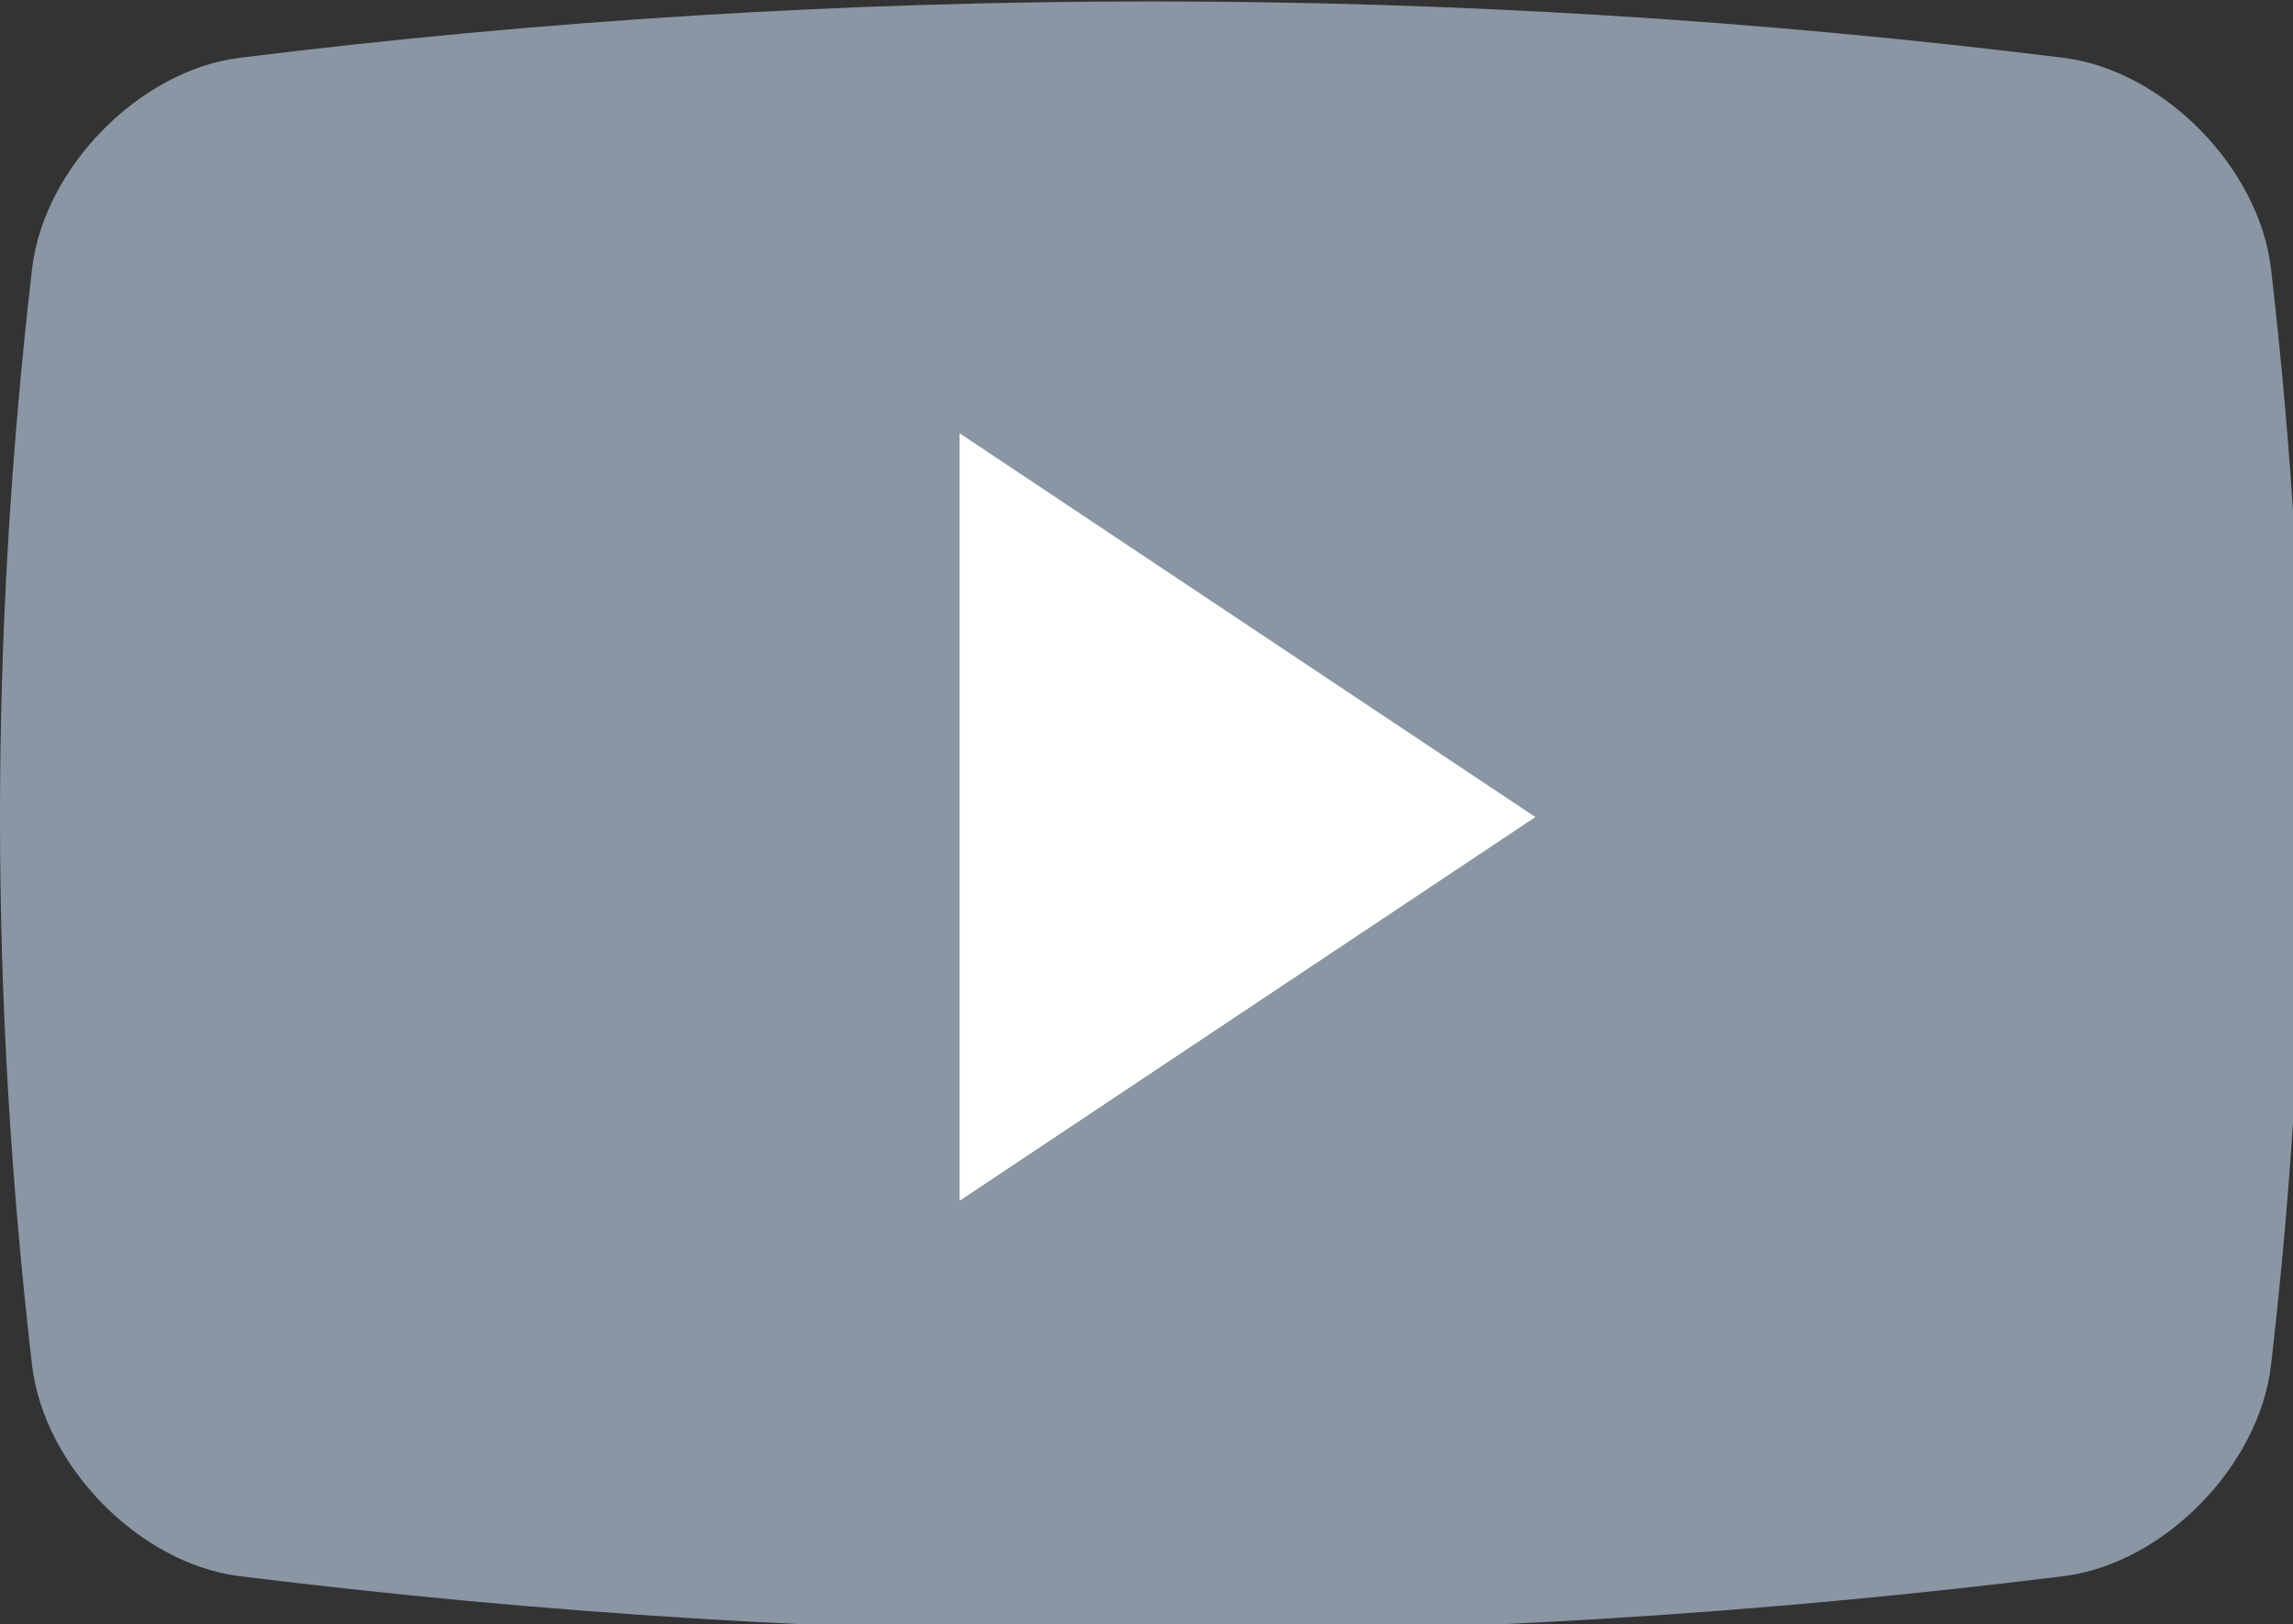
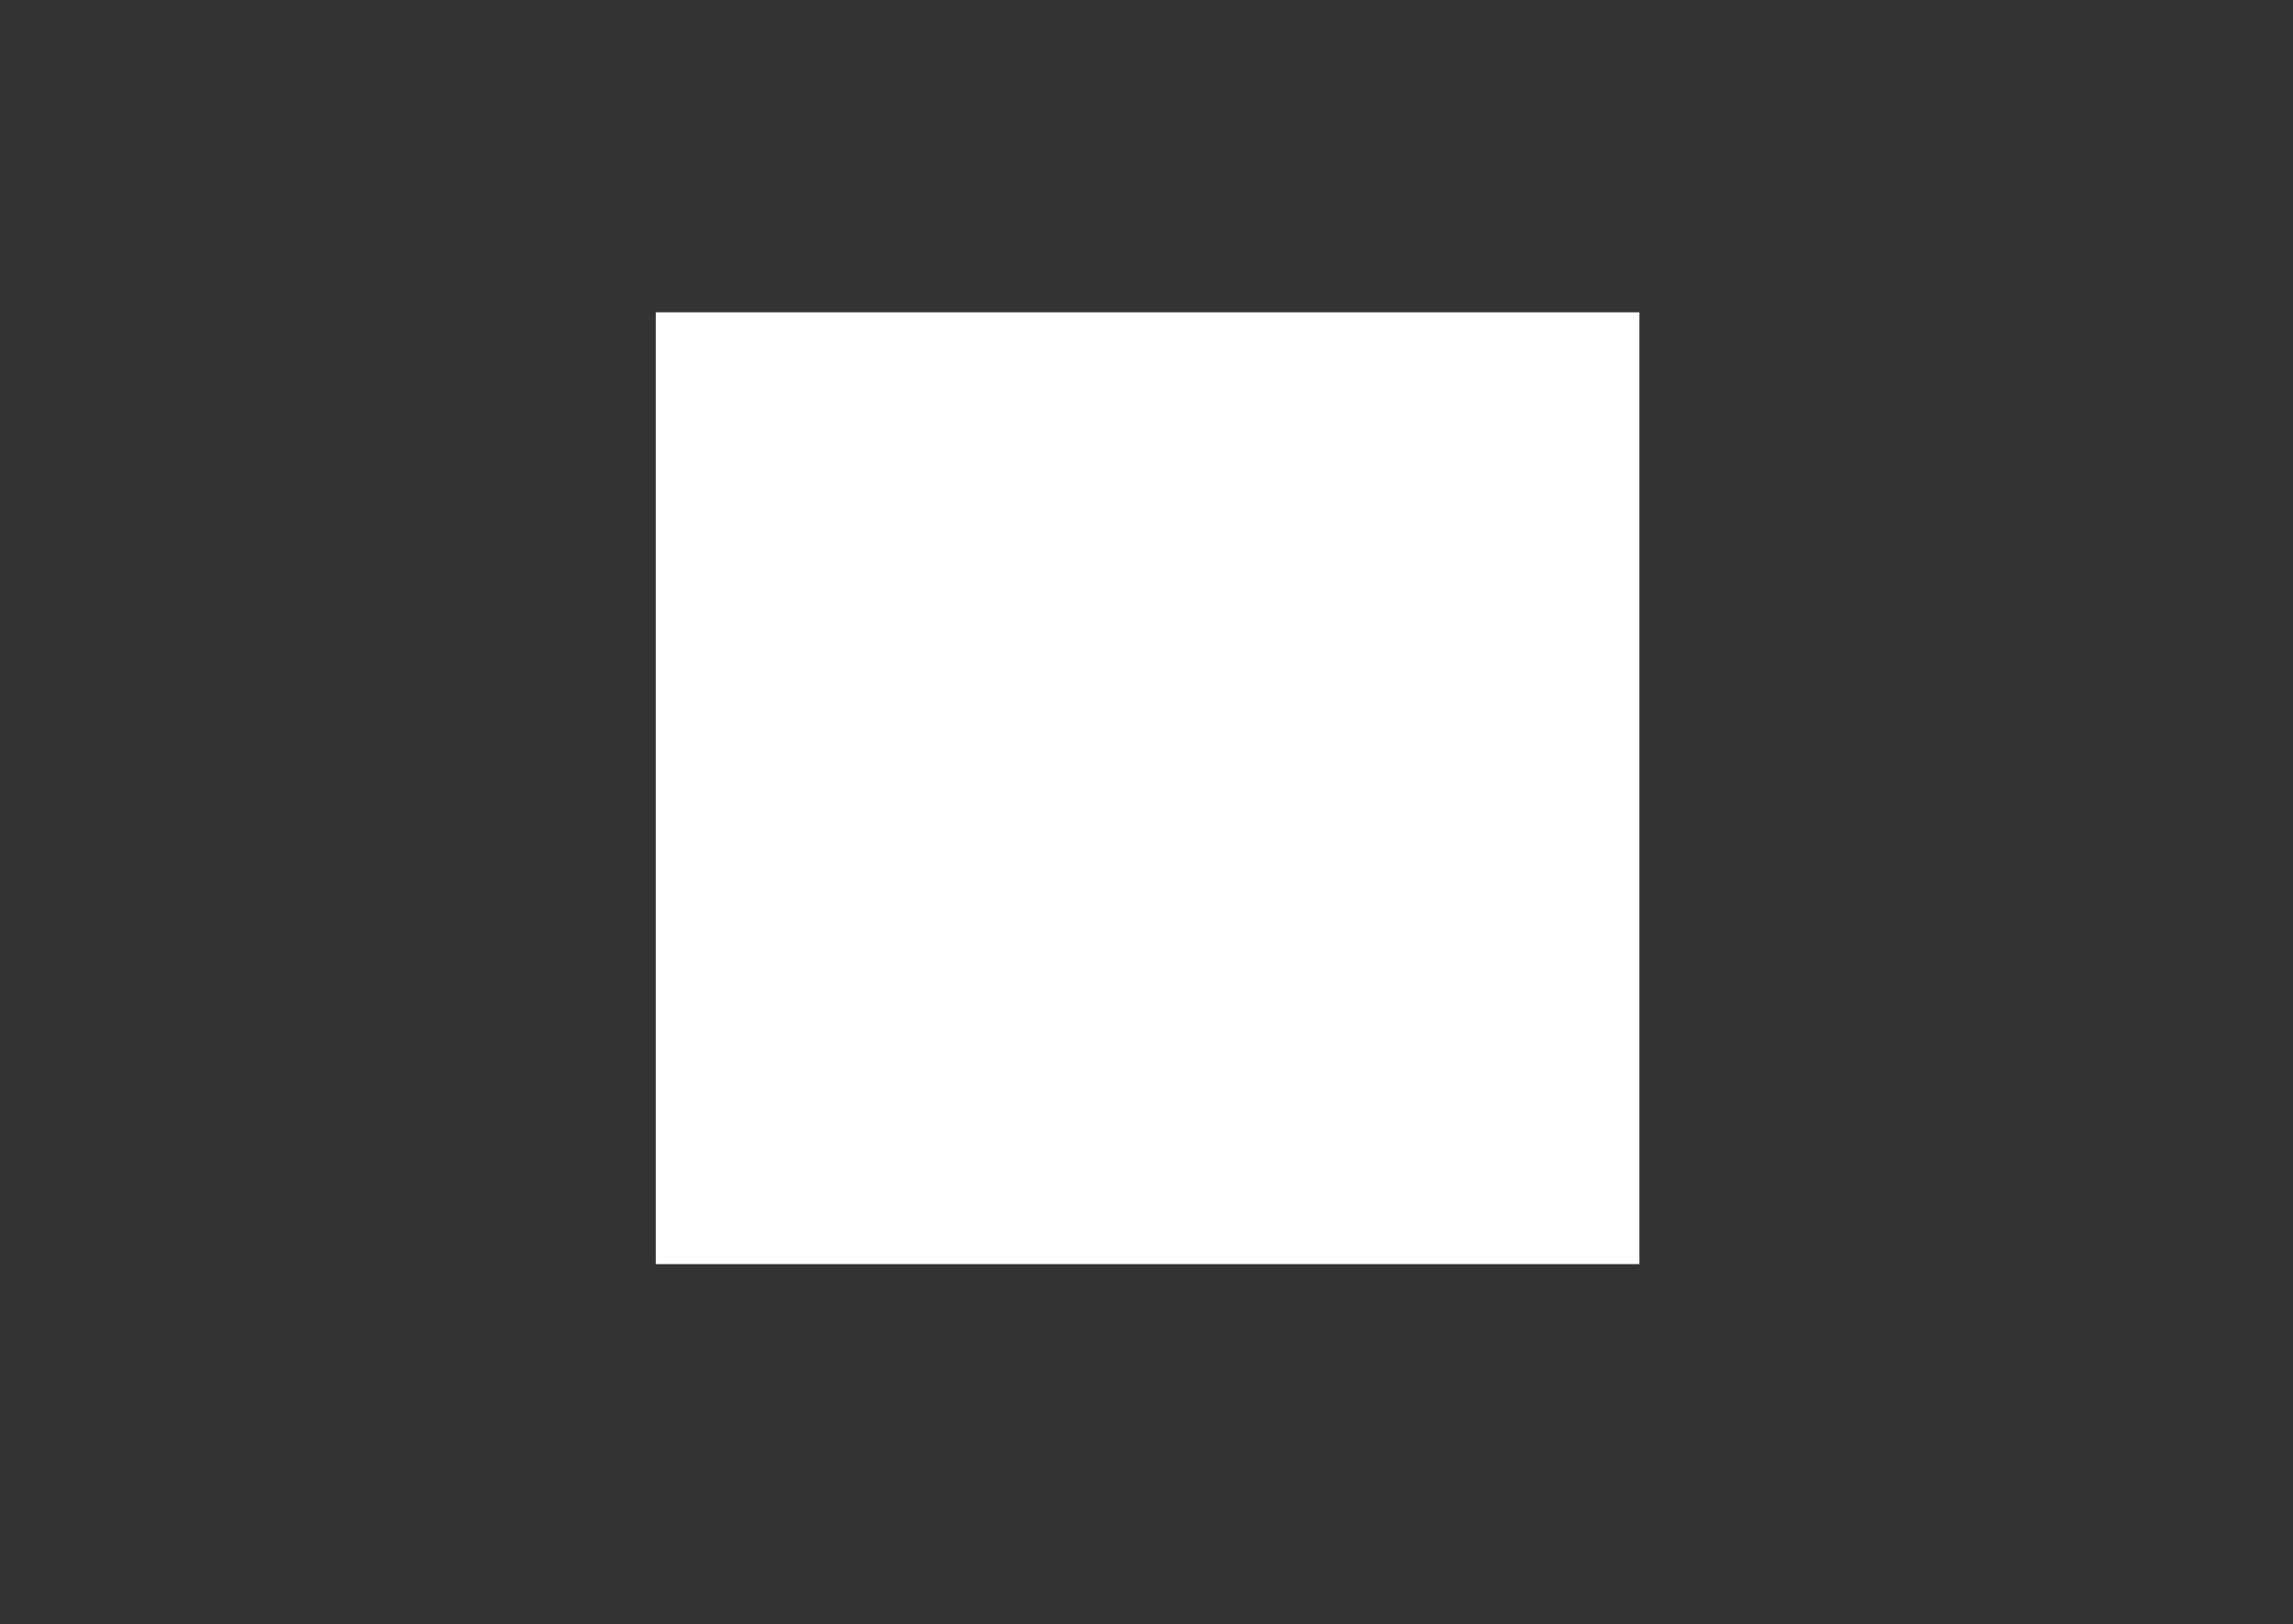
<svg xmlns="http://www.w3.org/2000/svg" xmlns:ns1="http://sodipodi.sourceforge.net/DTD/sodipodi-0.dtd" xmlns:ns2="http://www.inkscape.org/namespaces/inkscape" version="1.1" id="Capa_1" x="0px" y="0px" viewBox="0 0 18.351 13" xml:space="preserve" ns1:docname="ico-youtube.svg" width="18.351" height="13" ns2:version="1.0.2-2 (e86c870879, 2021-01-15)">
  <rect x="0" y="0" width="18.351" height="13" fill="#333333" stroke="none" />
  <defs id="defs41" />
  <ns1:namedview pagecolor="#ffffff" bordercolor="#666666" borderopacity="1" objecttolerance="10" gridtolerance="10" guidetolerance="10" ns2:pageopacity="0" ns2:pageshadow="2" ns2:window-width="1920" ns2:window-height="1009" id="namedview39" showgrid="false" ns2:zoom="16.006829" ns2:cx="22.367364" ns2:cy="12.424717" ns2:window-x="1272" ns2:window-y="-8" ns2:window-maximized="1" ns2:current-layer="Capa_1" ns2:pagecheckerboard="true" />
  <rect style="fill:#ffffff;fill-opacity:1;stroke:none;stroke-width:0.5;paint-order:markers fill stroke;stop-color:#000000" id="rect868" width="7.872" height="7.619" x="5.248" y="2.5" />
  <g id="g6" style="fill:#8a96a3;fill-opacity:1;stroke-width:22.319" transform="matrix(0.045,0,0,0.045,-1.1201007e-5,-2.676)">
    <g id="g4" style="fill:#8a96a3;fill-opacity:1;stroke-width:22.319">
-       <path d="M 403.882,107.206 C 401.732,89.271 384.83,72.073 367.146,69.769 259.309,56.37 150.263,56.37 42.461,69.769 24.762,72.068 7.86,89.271 5.71,107.206 c -7.613,65.731 -7.613,129.464 0,195.18 2.15,17.935 19.052,35.149 36.751,37.437 107.802,13.399 216.852,13.399 324.685,0 17.684,-2.284 34.586,-19.502 36.736,-37.437 7.614,-65.71 7.614,-129.449 0,-195.18 z M 170.661,273.074 V 136.539 l 102.4,68.27 z" id="path2" style="fill:#8a96a3;fill-opacity:1;stroke-width:22.319" />
-     </g>
+       </g>
  </g>
  <g id="g8" transform="translate(-2.5e-4,-59.72)">
</g>
  <g id="g10" transform="translate(-2.5e-4,-59.72)">
</g>
  <g id="g12" transform="translate(-2.5e-4,-59.72)">
</g>
  <g id="g14" transform="translate(-2.5e-4,-59.72)">
</g>
  <g id="g16" transform="translate(-2.5e-4,-59.72)">
</g>
  <g id="g18" transform="translate(-2.5e-4,-59.72)">
</g>
  <g id="g20" transform="translate(-2.5e-4,-59.72)">
</g>
  <g id="g22" transform="translate(-2.5e-4,-59.72)">
</g>
  <g id="g24" transform="translate(-2.5e-4,-59.72)">
</g>
  <g id="g26" transform="translate(-2.5e-4,-59.72)">
</g>
  <g id="g28" transform="translate(-2.5e-4,-59.72)">
</g>
  <g id="g30" transform="translate(-2.5e-4,-59.72)">
</g>
  <g id="g32" transform="translate(-2.5e-4,-59.72)">
</g>
  <g id="g34" transform="translate(-2.5e-4,-59.72)">
</g>
  <g id="g36" transform="translate(-2.5e-4,-59.72)">
</g>
</svg>